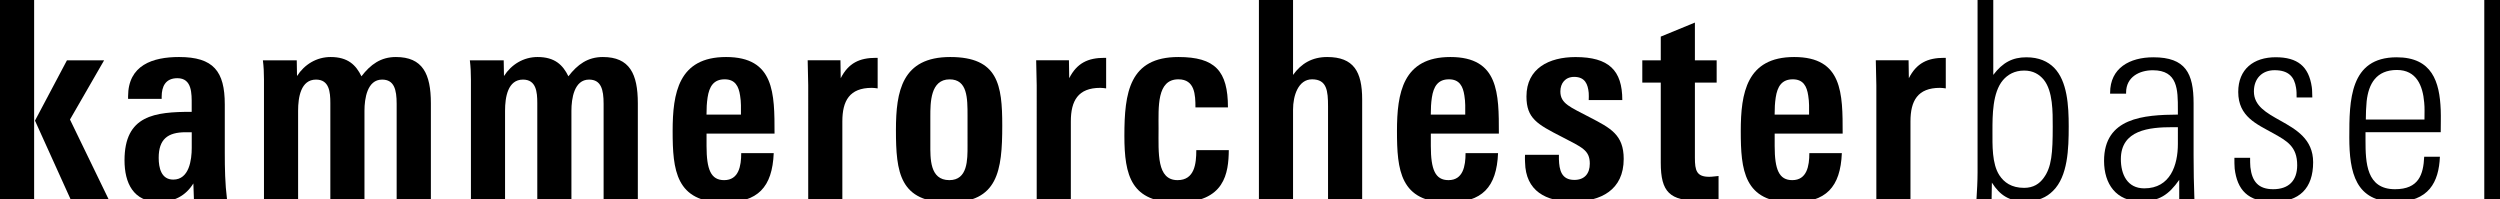
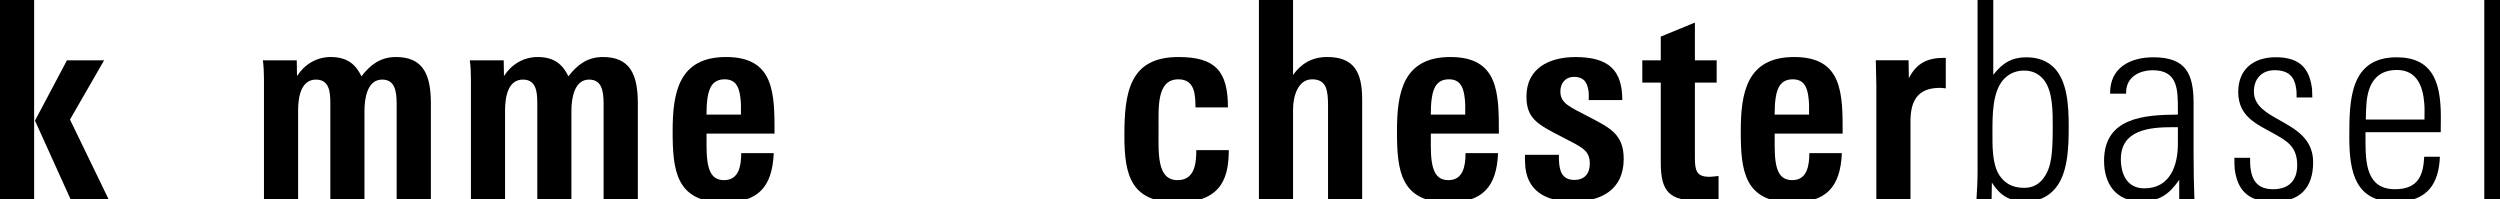
<svg xmlns="http://www.w3.org/2000/svg" version="1.1" id="Ebene_1" x="0px" y="0px" viewBox="0 0 553.75 44.1" style="enable-background:new 0 0 553.75 44.1;" xml:space="preserve">
  <style type="text/css">
	.st0{fill-rule:evenodd;clip-rule:evenodd;}
</style>
  <g>
    <path class="st0" d="M24.04,44.1L15.5,26.48l7.56-13.12h-8.23L7.75,26.72l7.87,17.39H24.04L24.04,44.1z M7.56,44.1V0H0v44.1H7.56   L7.56,44.1z" />
-     <path class="st0" d="M50.28,44.1c-0.43-3.42-0.49-6.83-0.49-10.25V23.12c0-7.32-2.5-10.49-10.13-10.49   c-5.8,0-11.29,1.77-11.29,8.72v0.55h7.44v-0.49c0-2.26,0.85-4.09,3.48-4.09c3.29,0,3.17,3.48,3.17,5.86v1.59   c-8.17,0-14.88,0.73-14.88,10.74c0,5,1.95,9.21,7.56,9.21c3.42,0,5.98-1.34,7.69-4.09l0.12,3.48H50.28L50.28,44.1z M42.47,32.76   c0,2.62-0.55,7.02-4.09,7.02c-2.68,0-3.23-2.62-3.23-4.82c0-4.09,1.95-5.67,5.98-5.67c0,0,1.1,0,1.34,0   C42.47,29.46,42.47,32.51,42.47,32.76L42.47,32.76z" />
    <path d="M95.44,44.1V22.88c0-6.53-1.83-10.25-7.75-10.25c-3.35,0-5.61,1.65-7.63,4.27c-1.22-2.5-2.99-4.27-6.83-4.27   c-3.11,0-5.8,1.65-7.44,4.21l-0.06-3.48h-7.5c0.18,1.4,0.24,2.81,0.24,4.21V44.1h7.56V24.52c0-2.99,0.61-6.89,3.97-6.89   c2.93,0,3.17,2.74,3.17,5.19V44.1h7.56V24.52c0-2.68,0.61-6.89,3.9-6.89c2.68,0,3.23,2.2,3.23,5.37V44.1H95.44L95.44,44.1z" />
    <path d="M141.28,44.1V22.88c0-6.53-1.83-10.25-7.75-10.25c-3.35,0-5.61,1.65-7.63,4.27c-1.22-2.5-2.99-4.27-6.83-4.27   c-3.11,0-5.8,1.65-7.44,4.21l-0.06-3.48h-7.5c0.18,1.4,0.24,2.81,0.24,4.21V44.1h7.56V24.52c0-2.99,0.61-6.89,3.97-6.89   c2.93,0,3.17,2.74,3.17,5.19V44.1h7.56V24.52c0-2.68,0.61-6.89,3.9-6.89c2.68,0,3.23,2.2,3.23,5.37V44.1H141.28L141.28,44.1z" />
    <path class="st0" d="M171.56,29.59c0-8.91,0-16.96-10.74-16.96c-10.55,0-11.83,7.99-11.83,16.41c0,8.6,0.67,15.8,11.41,15.8   c7.44,0,10.67-3.35,10.98-10.92c-1.34,0-5.19,0-7.2,0c0,2.87-0.55,5.98-3.78,5.98c-2.93,0-3.9-2.32-3.9-7.56v-2.75H171.56   L171.56,29.59z M164.12,25.38h-7.63c0-1.46,0.06-2.56,0.24-3.78c0.37-2.44,1.34-4.03,3.78-4.03c2.32,0,3.11,1.52,3.42,3.6   C164.18,22.63,164.12,23.97,164.12,25.38L164.12,25.38z" />
-     <path d="M194.4,19.58v-6.77c-0.06,0-0.31,0-0.37,0c-3.66,0-6.1,1.16-7.81,4.51l-0.06-3.97h-7.26c0,0.37,0.12,5.18,0.12,5.55V44.1   h7.56V26.9c0-4.58,1.59-7.44,6.53-7.44C193.54,19.46,193.97,19.52,194.4,19.58L194.4,19.58z" />
-     <path class="st0" d="M222,27.82c0-9.03-0.91-15.19-11.53-15.19c-10.68,0-12.02,7.56-12.02,16.17c0,9.39,0.79,16.04,11.83,16.04   C221.02,44.84,222,37.88,222,27.82L222,27.82z M214.31,32.27c0,3.11,0.06,7.63-4.03,7.63c-4.39,0-4.21-4.88-4.21-7.99v-6.1   c0-3.05,0-8.23,4.27-8.23c3.97,0,3.97,4.15,3.97,8.11V32.27L214.31,32.27z" />
-     <path d="M245.01,19.58v-6.77c-0.06,0-0.31,0-0.37,0c-3.66,0-6.1,1.16-7.81,4.51l-0.06-3.97h-7.26c0,0.37,0.12,5.18,0.12,5.55V44.1   h7.56V26.9c0-4.58,1.59-7.44,6.53-7.44C244.16,19.46,244.58,19.52,245.01,19.58L245.01,19.58z" />
    <path d="M272.18,33.25h-7.2c0,2.99-0.37,6.65-4.15,6.65c-4.64,0-4.21-5.98-4.21-11.41c0-4.76-0.43-10.92,4.39-10.92   c3.66,0,3.78,3.42,3.78,6.22h7.2c0-8.11-2.87-11.16-10.98-11.16c-10.86,0-11.96,7.87-11.96,17.45c0,8.91,1.53,14.76,11.77,14.76   C271.33,44.84,272.12,38.31,272.18,33.25L272.18,33.25z" />
    <path d="M301.72,44.1V22.02c0-6.16-1.89-9.39-7.75-9.39c-3.29,0-5.73,1.4-7.56,3.97V0h-7.56v44.1h7.56V24.28   c0-3.11,1.16-6.71,4.21-6.71c3.29,0,3.54,2.56,3.54,5.98V44.1H301.72L301.72,44.1z" />
    <path class="st0" d="M332,29.59c0-8.91,0-16.96-10.74-16.96c-10.55,0-11.83,7.99-11.83,16.41c0,8.6,0.67,15.8,11.41,15.8   c7.44,0,10.67-3.35,10.98-10.92c-1.34,0-5.19,0-7.2,0c0,2.87-0.55,5.98-3.78,5.98c-2.93,0-3.91-2.32-3.91-7.56v-2.75H332L332,29.59   z M324.55,25.38h-7.63c0-1.46,0.06-2.56,0.24-3.78c0.37-2.44,1.34-4.03,3.78-4.03c2.32,0,3.11,1.52,3.42,3.6   C324.61,22.63,324.55,23.97,324.55,25.38L324.55,25.38z" />
    <path d="M359.65,35.2c0-5.37-2.93-6.83-7.5-9.21c-4.27-2.26-6.53-2.99-6.53-5.73c0-1.83,1.1-3.23,3.05-3.23   c2.44,0,3.05,1.65,3.23,3.54c0.06,0.55,0,1.04,0,1.59h7.44c0-6.59-2.99-9.52-10.37-9.52c-5.86,0-10.86,2.5-10.86,8.72   c0,4.88,2.38,6.16,7.87,8.97c4.45,2.32,6.16,2.93,6.16,5.92c0,2.2-1.16,3.6-3.42,3.6c-2.87,0-3.35-2.2-3.42-4.58   c0-0.12,0-0.85,0-0.98h-7.5c-0.06,0.67,0,1.52,0,1.65c0.12,6.4,4.64,8.72,10.55,8.72C354.59,44.65,359.65,42.09,359.65,35.2   L359.65,35.2z" />
    <path d="M380.66,44.17v-5.19c-0.73,0.06-1.4,0.18-2.07,0.18c-2.81,0-3.17-1.4-3.17-4.21V18.3h4.82v-4.94h-4.82V5l-7.56,3.11v5.25   h-4.09v4.94h4.09v17.75c0,6.53,2.01,8.42,8.54,8.42C377.86,44.47,379.26,44.41,380.66,44.17L380.66,44.17z" />
    <path class="st0" d="M408.15,29.59c0-8.91,0-16.96-10.74-16.96c-10.55,0-11.83,7.99-11.83,16.41c0,8.6,0.67,15.8,11.41,15.8   c7.44,0,10.67-3.35,10.98-10.92c-1.34,0-5.19,0-7.2,0c0,2.87-0.55,5.98-3.78,5.98c-2.93,0-3.9-2.32-3.9-7.56v-2.75H408.15   L408.15,29.59z M400.71,25.38h-7.63c0-1.46,0.06-2.56,0.24-3.78c0.37-2.44,1.34-4.03,3.78-4.03c2.32,0,3.11,1.52,3.42,3.6   C400.77,22.63,400.71,23.97,400.71,25.38L400.71,25.38z" />
    <path d="M430.99,19.58v-6.77c-0.06,0-0.31,0-0.37,0c-3.66,0-6.1,1.16-7.81,4.51l-0.06-3.97h-7.26c0,0.37,0.12,5.18,0.12,5.55V44.1   h7.56V26.9c0-4.58,1.59-7.44,6.53-7.44C430.14,19.46,430.56,19.52,430.99,19.58L430.99,19.58z" />
    <path class="st0" d="M458.22,28c0-4.64-0.31-10-3.23-12.99c-1.4-1.4-3.35-2.32-6.16-2.32c-3.05,0-5.25,1.16-7.32,3.9V0h-3.48v38.19   c0,1.95-0.12,3.97-0.24,5.92h3.35l0.06-3.66c1.83,2.87,3.9,4.15,7.38,4.15c2.87,0,4.76-0.91,6.16-2.32   C458.04,39.04,458.22,32.94,458.22,28L458.22,28z M454.68,28.06c0,5.8-0.24,8.97-2.01,11.35c-0.92,1.28-2.26,2.2-4.33,2.2   c-2.81,0-4.45-1.22-5.49-2.81c-1.65-2.56-1.52-6.59-1.52-9.82c0-3.42,0-8.48,2.32-11.22c1.04-1.22,2.56-2.13,4.7-2.13   c2.01,0,3.35,0.85,4.33,2.01C454.74,20.19,454.68,24.83,454.68,28.06L454.68,28.06z" />
    <path class="st0" d="M486.06,44.1c-0.12-3.23-0.18-6.4-0.18-9.64V22.88c0-6.65-1.77-10.19-8.91-10.19c-5.25,0-9.58,2.38-9.58,7.87   v0.18h3.54V20.5c0-3.48,2.99-4.94,5.92-4.94c5.55,0,5.55,4.33,5.55,8.66v1.16c-7.56,0.06-16.35,0.67-16.35,10.25   c0,5.12,2.68,8.97,8.11,8.97c4.09,0,6.22-1.46,8.54-4.76v4.27H486.06L486.06,44.1z M482.4,31.9c0,4.64-1.65,9.82-7.44,9.82   c-3.78,0-5.19-3.11-5.19-6.47c0-6.47,6.28-7.08,11.47-7.08h1.16C482.4,29.16,482.4,31.9,482.4,31.9L482.4,31.9z" />
    <path d="M512.36,35.93c0-5.12-3.78-7.26-7.26-9.21c-3.05-1.71-5.86-3.23-5.86-6.47c0-2.81,1.77-4.7,4.58-4.7   c3.17,0,4.39,1.53,4.76,3.9c0.12,0.67,0.12,1.34,0.12,2.14h3.48c-0.06-0.85,0-1.59-0.12-2.32c-0.67-4.58-3.17-6.59-7.99-6.59   c-4.88,0-8.3,2.62-8.3,7.69c0,5.49,4.15,7.14,7.75,9.15c3.05,1.71,5.31,2.93,5.31,7.08c0,3.42-1.89,5.31-5.31,5.31   c-3.29,0-4.7-1.71-5.06-4.88c-0.06-0.67-0.06-1.34-0.06-2.07h-3.48c0,0.85,0,1.65,0.06,2.38c0.55,4.64,2.87,7.38,8.54,7.38   C509.31,44.71,512.36,41.73,512.36,35.93L512.36,35.93z" />
    <path class="st0" d="M540.62,29.28c0-1.65,0.06-3.29,0-4.94c-0.24-6.22-1.89-11.65-9.76-11.65c-10.43,0-10.49,9.58-10.49,17.75   c0,7.81,1.4,14.27,10.13,14.27c7.5,0,9.7-4.39,9.94-10h-3.48c-0.18,3.97-1.22,7.2-6.47,7.2c-6.34,0-6.53-5.86-6.53-10.86   c0,0,0-1.16,0-1.77H540.62L540.62,29.28z M537.02,26.48h-12.99c0-1.34,0.06-2.68,0.18-4.03c0.43-3.9,2.14-6.95,6.71-6.95   c4.33,0,5.73,3.48,6.04,7.2C537.09,23.91,537.02,25.19,537.02,26.48L537.02,26.48z" />
    <polygon points="553.75,44.1 553.75,0 550.27,0 550.27,44.1 553.75,44.1  " />
  </g>
</svg>